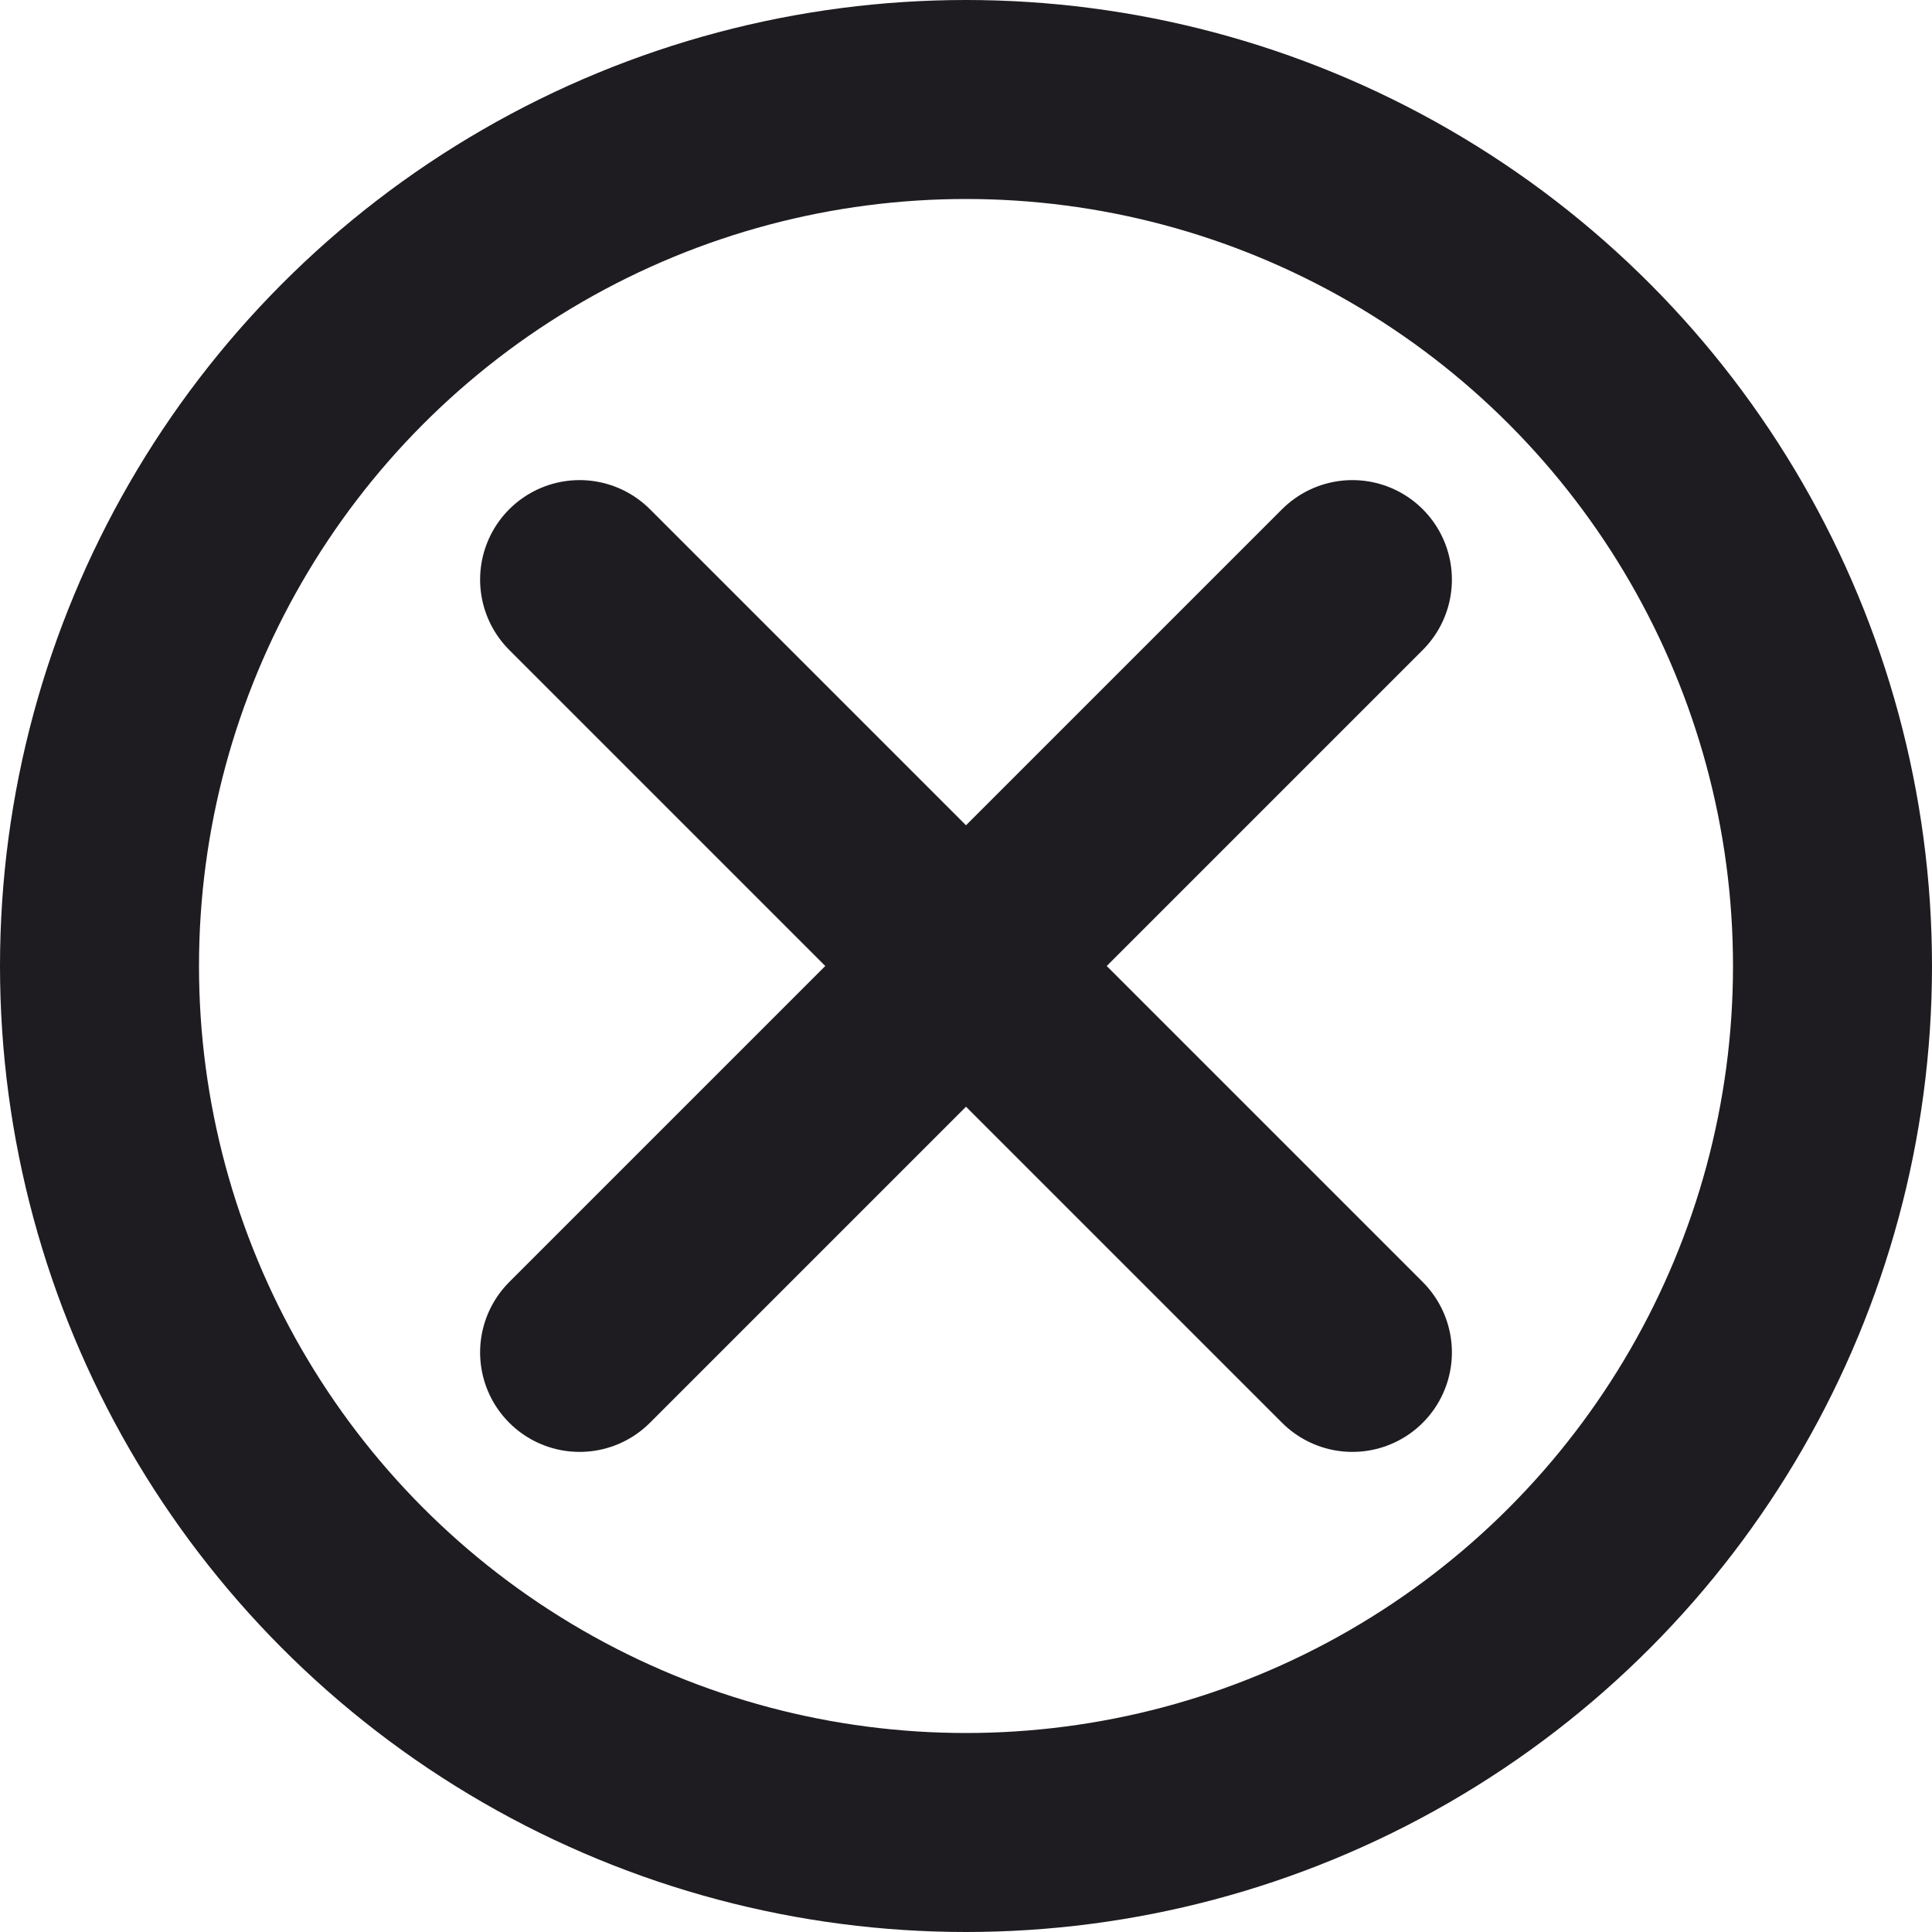
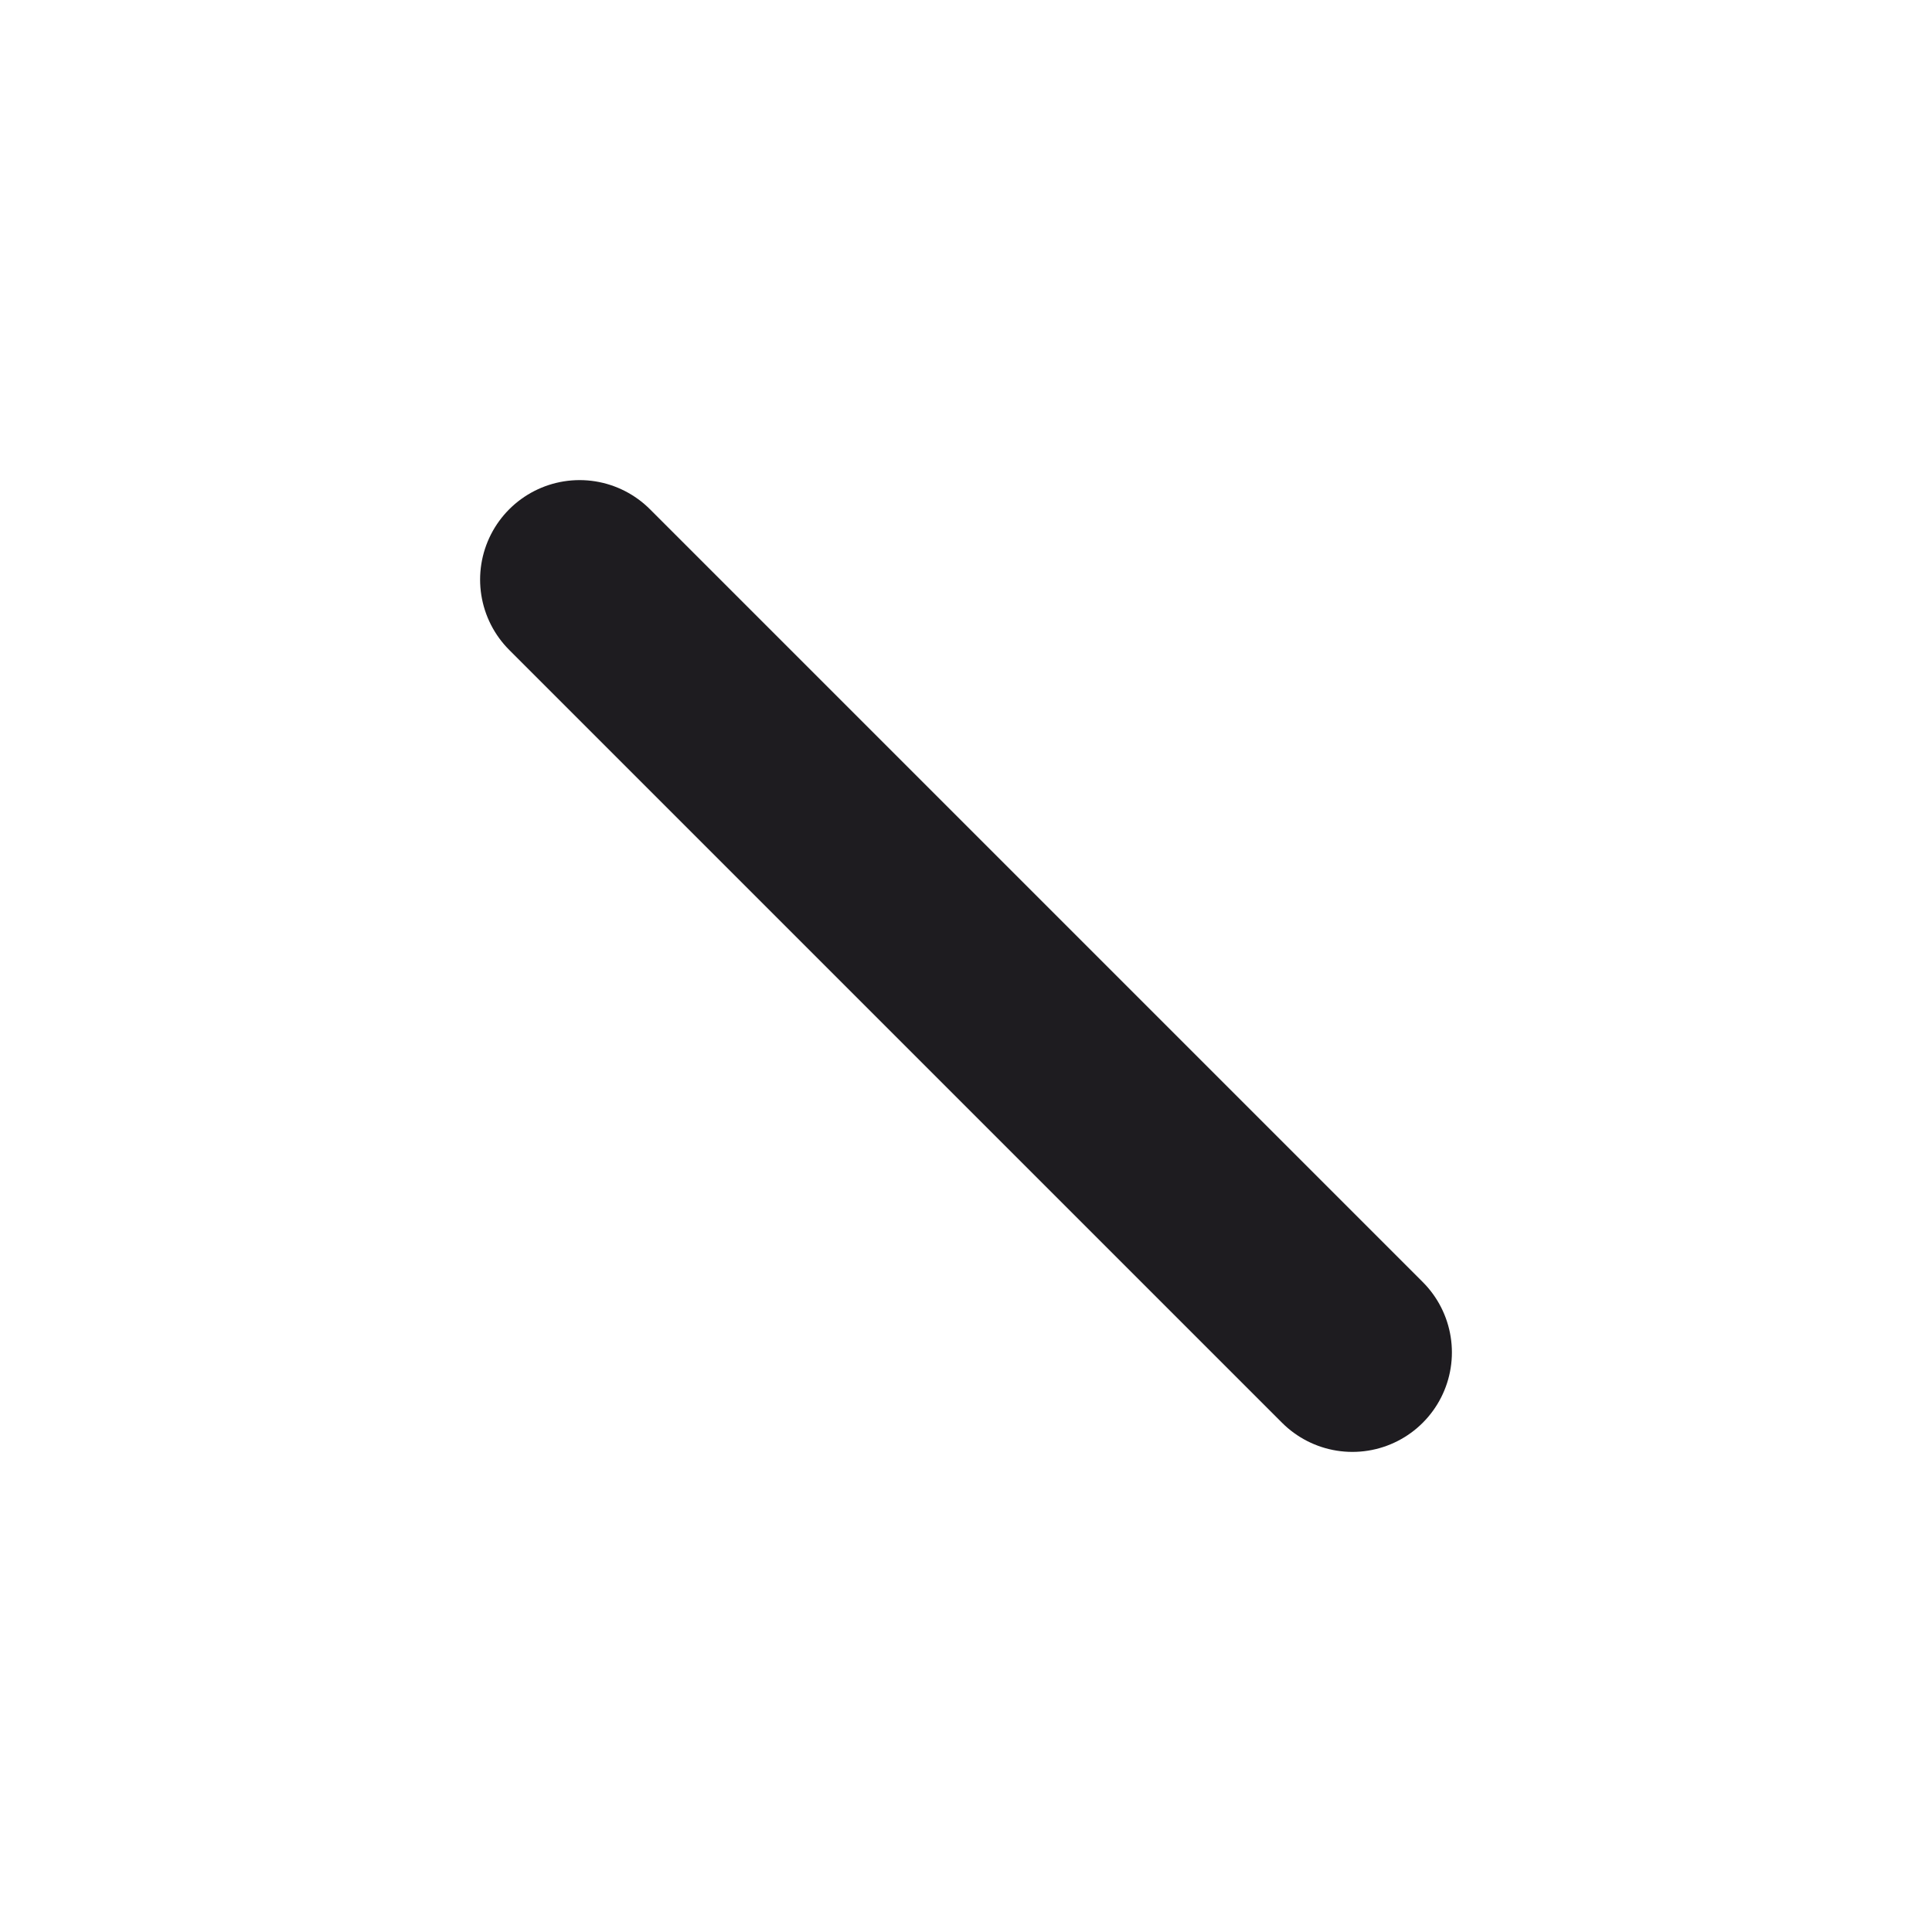
<svg xmlns="http://www.w3.org/2000/svg" width="20" height="20" viewBox="0 0 20 20" fill="none">
-   <circle cx="10" cy="10" r="8.97" stroke="#1E1C20" stroke-width="2.06" />
  <path d="M6 6L14 14" stroke="#1E1C20" stroke-width="2.06" stroke-linecap="round" />
-   <path d="M6 14L14 6" stroke="#1E1C20" stroke-width="2.06" stroke-linecap="round" />
</svg>